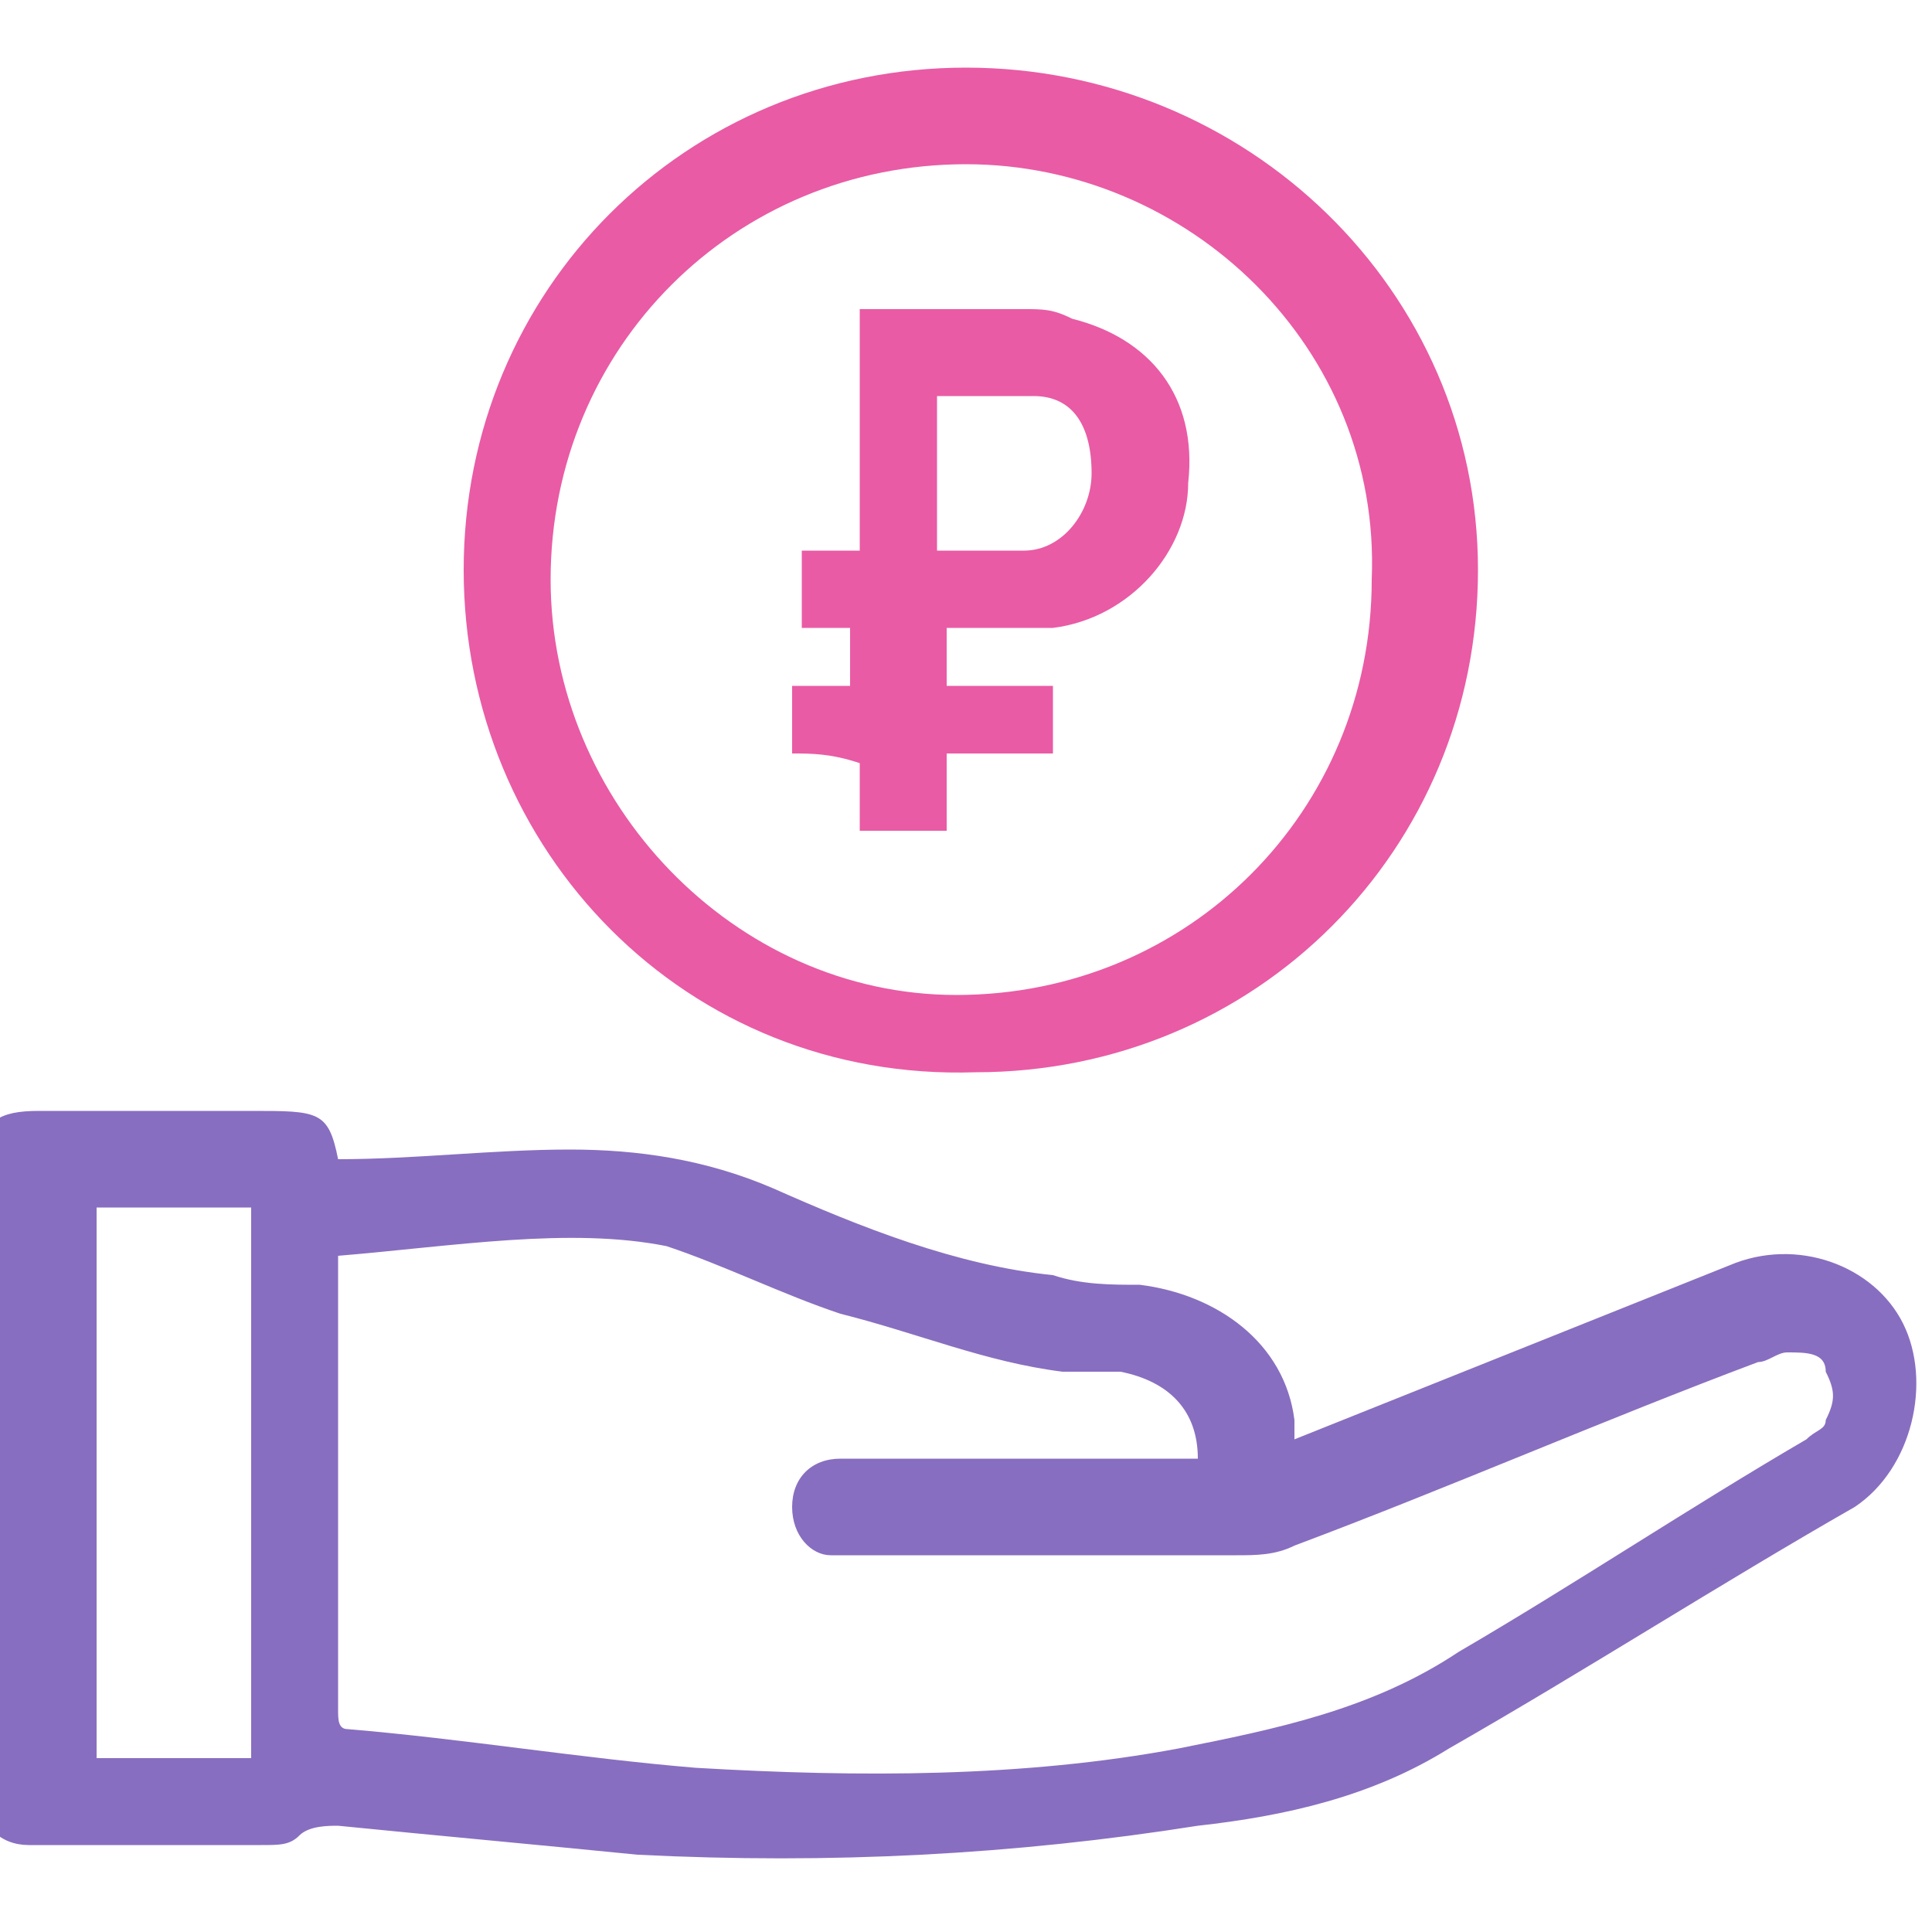
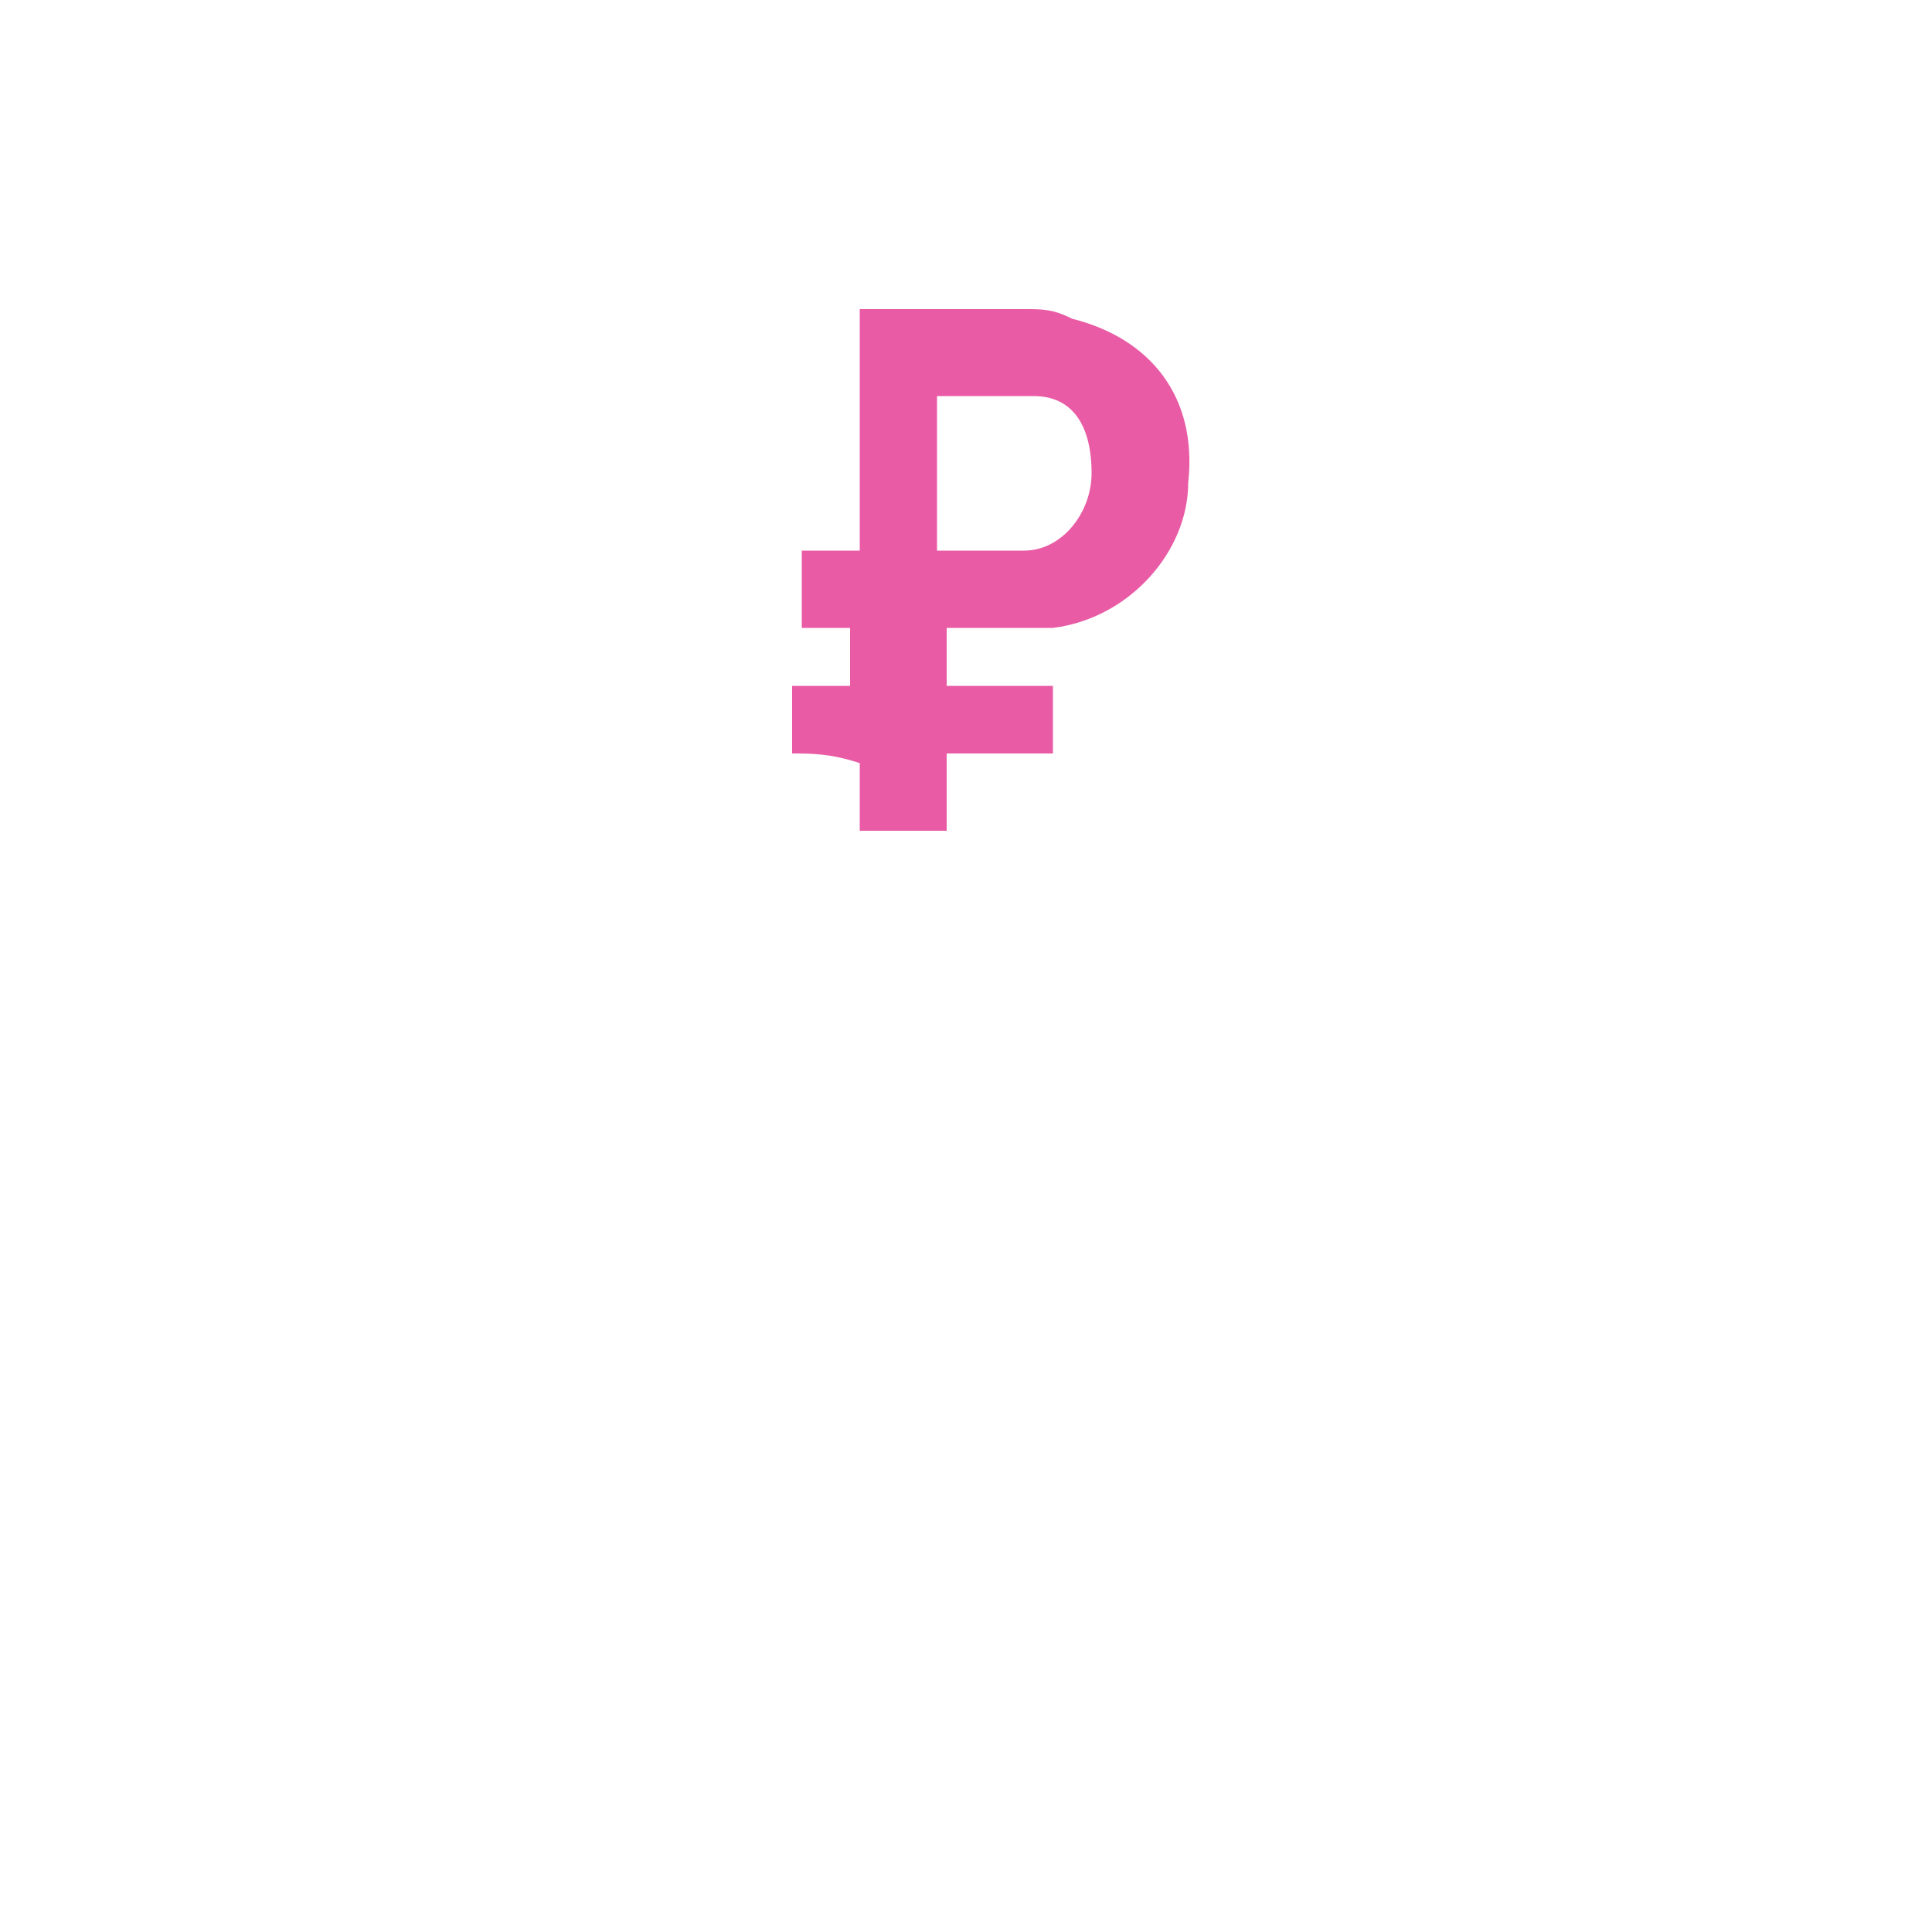
<svg xmlns="http://www.w3.org/2000/svg" version="1.1" id="Слой_1" x="0px" y="0px" viewBox="0 0 20 20" style="enable-background:new 0 0 20 20;" xml:space="preserve">
  <style type="text/css">
	.st0{fill:#886EC0;}
	.st1{fill:#E95BA5;}
</style>
  <g>
-     <path class="st0" d="M3.5,12c0.8,0,1.6-0.1,2.4-0.1c0.7,0,1.4,0.1,2.1,0.4c0.9,0.4,1.9,0.8,2.9,0.9c0.3,0.1,0.6,0.1,0.9,0.1   c0.8,0.1,1.5,0.6,1.6,1.4c0,0.1,0,0.1,0,0.2c0.5-0.2,1-0.4,1.5-0.6c1-0.4,2-0.8,3-1.2c0.7-0.3,1.5,0,1.8,0.6   c0.3,0.6,0.1,1.5-0.5,1.9c-1.4,0.8-2.8,1.7-4.2,2.5c-0.8,0.5-1.7,0.7-2.6,0.8c-1.9,0.3-3.8,0.4-5.8,0.3c-1-0.1-2.1-0.2-3.1-0.3   c-0.1,0-0.3,0-0.4,0.1c-0.1,0.1-0.2,0.1-0.4,0.1c-0.8,0-1.6,0-2.4,0c-0.3,0-0.5-0.2-0.5-0.5c0-2.2,0-4.4,0-6.6   c0-0.4,0.2-0.5,0.6-0.5c0.7,0,1.5,0,2.2,0C3.3,11.5,3.4,11.5,3.5,12z M3.5,13c0,0.1,0,0.1,0,0.2c0,1.5,0,3,0,4.5   c0,0.1,0,0.2,0.1,0.2C4.8,18,6,18.2,7.2,18.3c1.7,0.1,3.4,0.1,5-0.2c1-0.2,2-0.4,2.9-1c1.2-0.7,2.4-1.5,3.6-2.2   c0.1-0.1,0.2-0.1,0.2-0.2c0.1-0.2,0.1-0.3,0-0.5C18.9,14,18.7,14,18.5,14c-0.1,0-0.2,0.1-0.3,0.1c-1.6,0.6-3.2,1.3-4.8,1.9   c-0.2,0.1-0.4,0.1-0.6,0.1c-1.3,0-2.6,0-4,0c-0.1,0-0.2,0-0.2,0c-0.2,0-0.4-0.2-0.4-0.5c0-0.3,0.2-0.5,0.5-0.5c1.2,0,2.3,0,3.5,0   c0.1,0,0.2,0,0.2,0c0-0.5-0.3-0.8-0.8-0.9c-0.2,0-0.4,0-0.6,0c-0.8-0.1-1.5-0.4-2.3-0.6c-0.6-0.2-1.2-0.5-1.8-0.7   C5.9,12.7,4.7,12.9,3.5,13z M1,12.5c0,1.9,0,3.8,0,5.7c0.5,0,1,0,1.6,0c0-1.9,0-3.8,0-5.7C2,12.5,1.5,12.5,1,12.5z" />
-     <path class="st1" d="M4.8,5.9c0-2.9,2.3-5.2,5.2-5.2c2.9,0,5.3,2.3,5.3,5.2c0,2.9-2.3,5.2-5.2,5.2C7.1,11.2,4.8,8.8,4.8,5.9z    M10,1.7C7.6,1.7,5.7,3.6,5.7,6c0,2.3,1.9,4.3,4.2,4.3c2.4,0,4.3-1.9,4.3-4.3C14.3,3.6,12.3,1.7,10,1.7z" />
    <path class="st1" d="M8.2,7.8c0-0.2,0-0.5,0-0.7c0.2,0,0.4,0,0.6,0c0-0.2,0-0.4,0-0.6c-0.2,0-0.4,0-0.5,0c0-0.3,0-0.5,0-0.8   c0.2,0,0.4,0,0.6,0c0-0.8,0-1.7,0-2.5c0.6,0,1.1,0,1.7,0c0.2,0,0.3,0,0.5,0.1c0.8,0.2,1.3,0.8,1.2,1.7c0,0.7-0.6,1.4-1.4,1.5   c-0.2,0-0.3,0-0.5,0c-0.2,0-0.4,0-0.6,0c0,0.2,0,0.4,0,0.6c0.4,0,0.7,0,1.1,0c0,0.2,0,0.4,0,0.7c-0.4,0-0.7,0-1.1,0   c0,0.3,0,0.5,0,0.8c-0.3,0-0.6,0-0.9,0c0-0.2,0-0.5,0-0.7C8.6,7.8,8.4,7.8,8.2,7.8z M9.7,5.7c0.1,0,0.1,0,0.2,0c0.2,0,0.5,0,0.7,0   c0.4,0,0.7-0.4,0.7-0.8c0-0.5-0.2-0.8-0.6-0.8c-0.3,0-0.7,0-1,0C9.7,4.7,9.7,5.2,9.7,5.7z" />
  </g>
</svg>